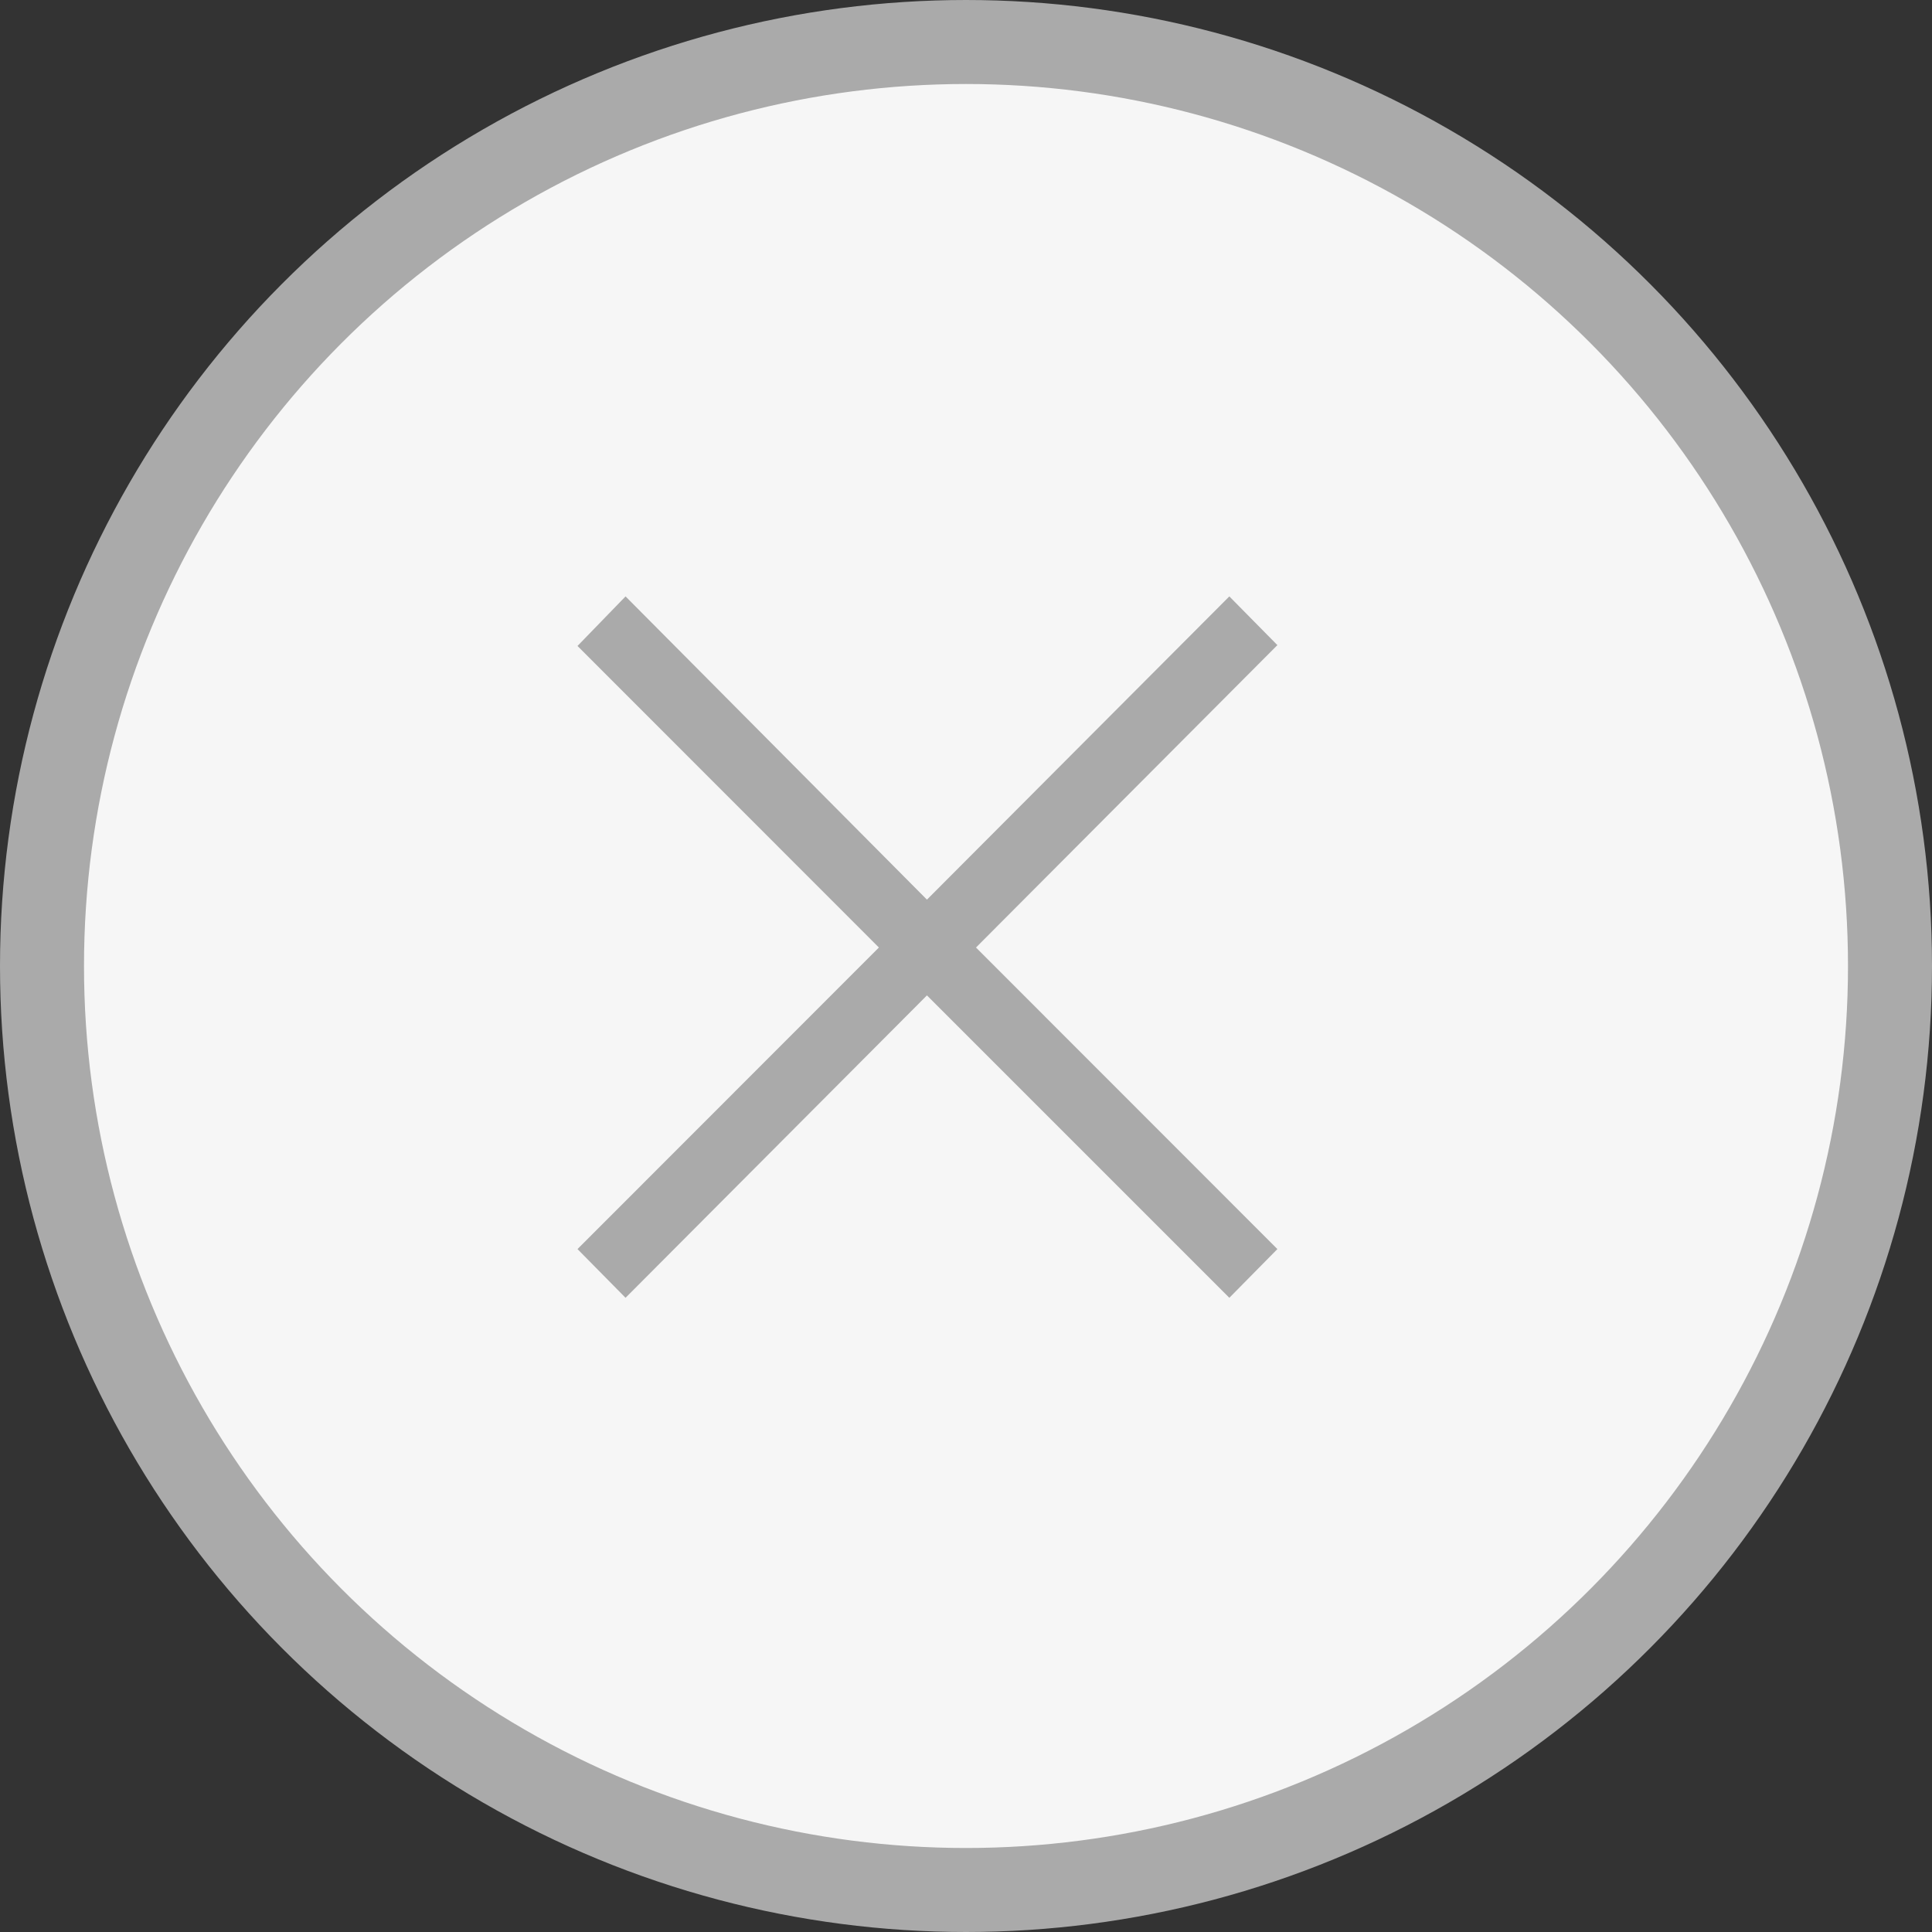
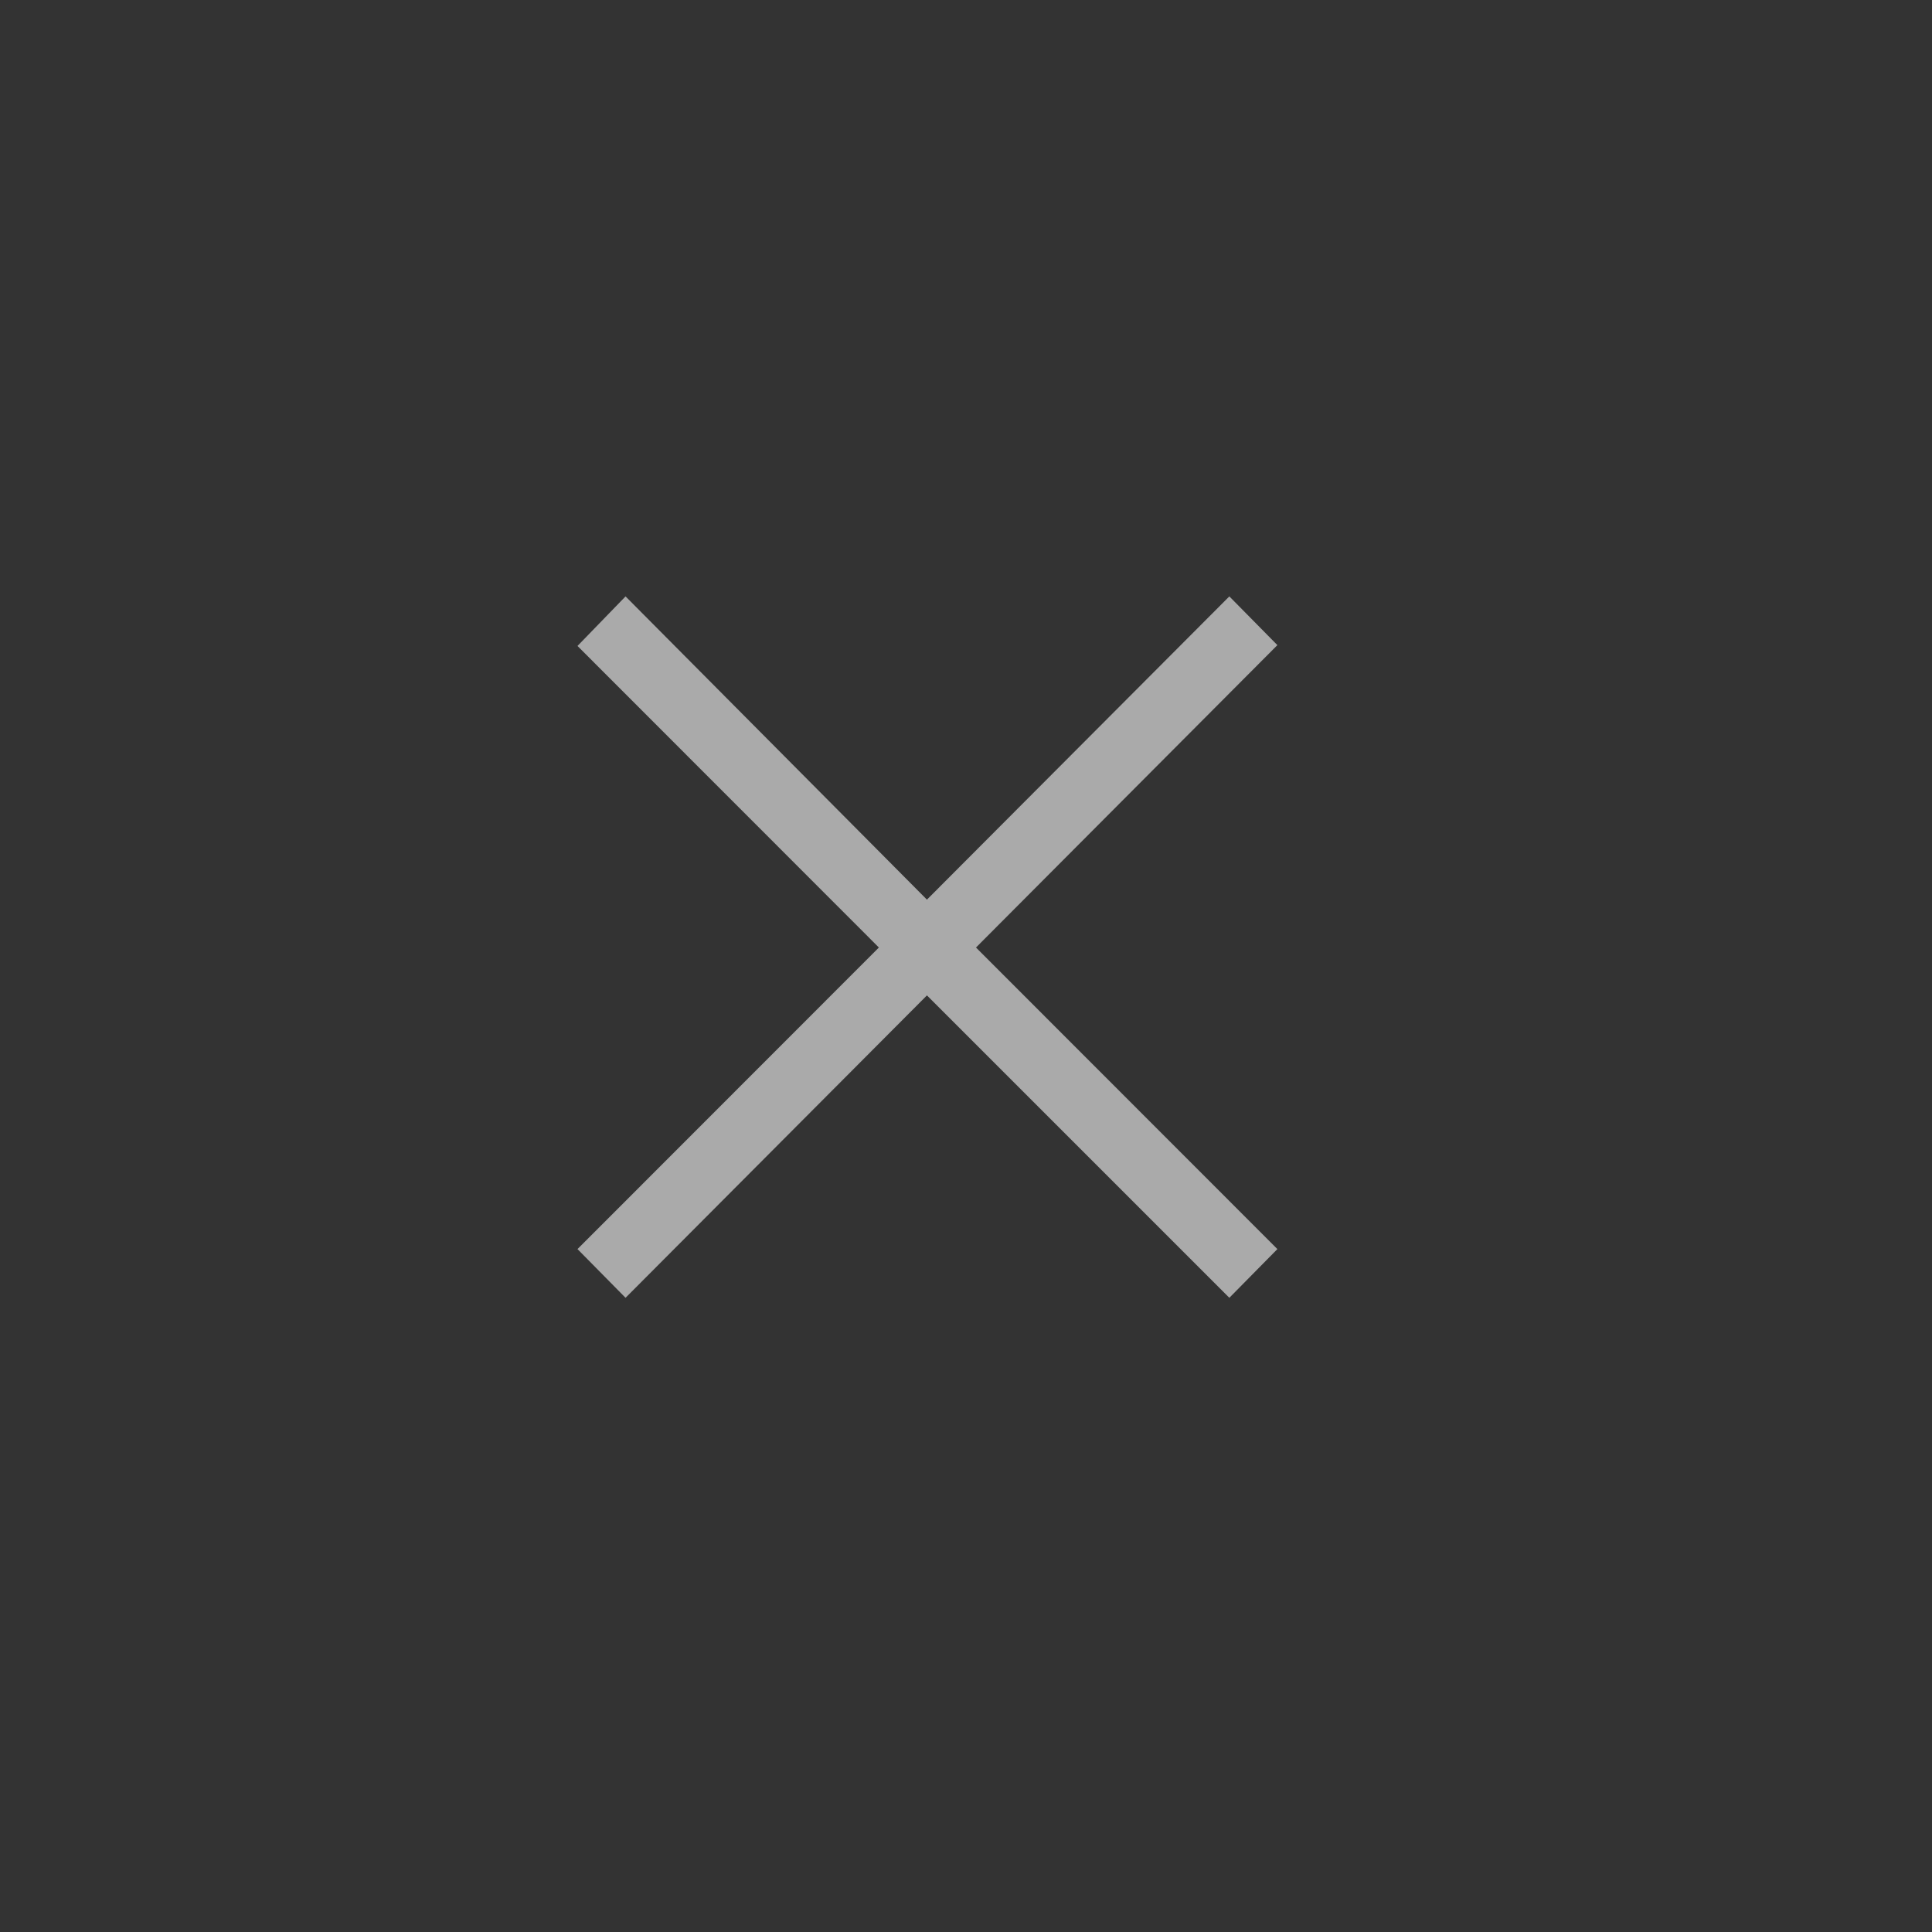
<svg xmlns="http://www.w3.org/2000/svg" id="btn-delete.svg" width="23" height="23" viewBox="0 0 23 23">
  <rect x="0" y="0" width="23" height="23" fill="#333333" stroke="none" />
  <defs>
    <style>
      .cls-1 {
        fill: #f6f6f6;
        stroke: #aaa;
        stroke-width: 1px;
      }

      .cls-2 {
        fill: #aaa;
        fill-rule: evenodd;
      }
    </style>
  </defs>
-   <circle id="楕円形_2" data-name="楕円形 2" class="cls-1" cx="11.5" cy="11.5" r="11" />
-   <path id="_" data-name="×" class="cls-2" d="M930.119,1833.78l3.588-3.6-0.572-.58-3.6,3.61-3.588-3.61-0.572.59,3.588,3.59-3.588,3.59,0.572,0.58,3.588-3.6,3.6,3.6,0.572-.58Z" transform="translate(-918.5 -1822.5)" />
+   <path id="_" data-name="×" class="cls-2" d="M930.119,1833.78l3.588-3.6-0.572-.58-3.6,3.61-3.588-3.61-0.572.59,3.588,3.59-3.588,3.59,0.572,0.58,3.588-3.6,3.6,3.6,0.572-.58" transform="translate(-918.5 -1822.5)" />
</svg>